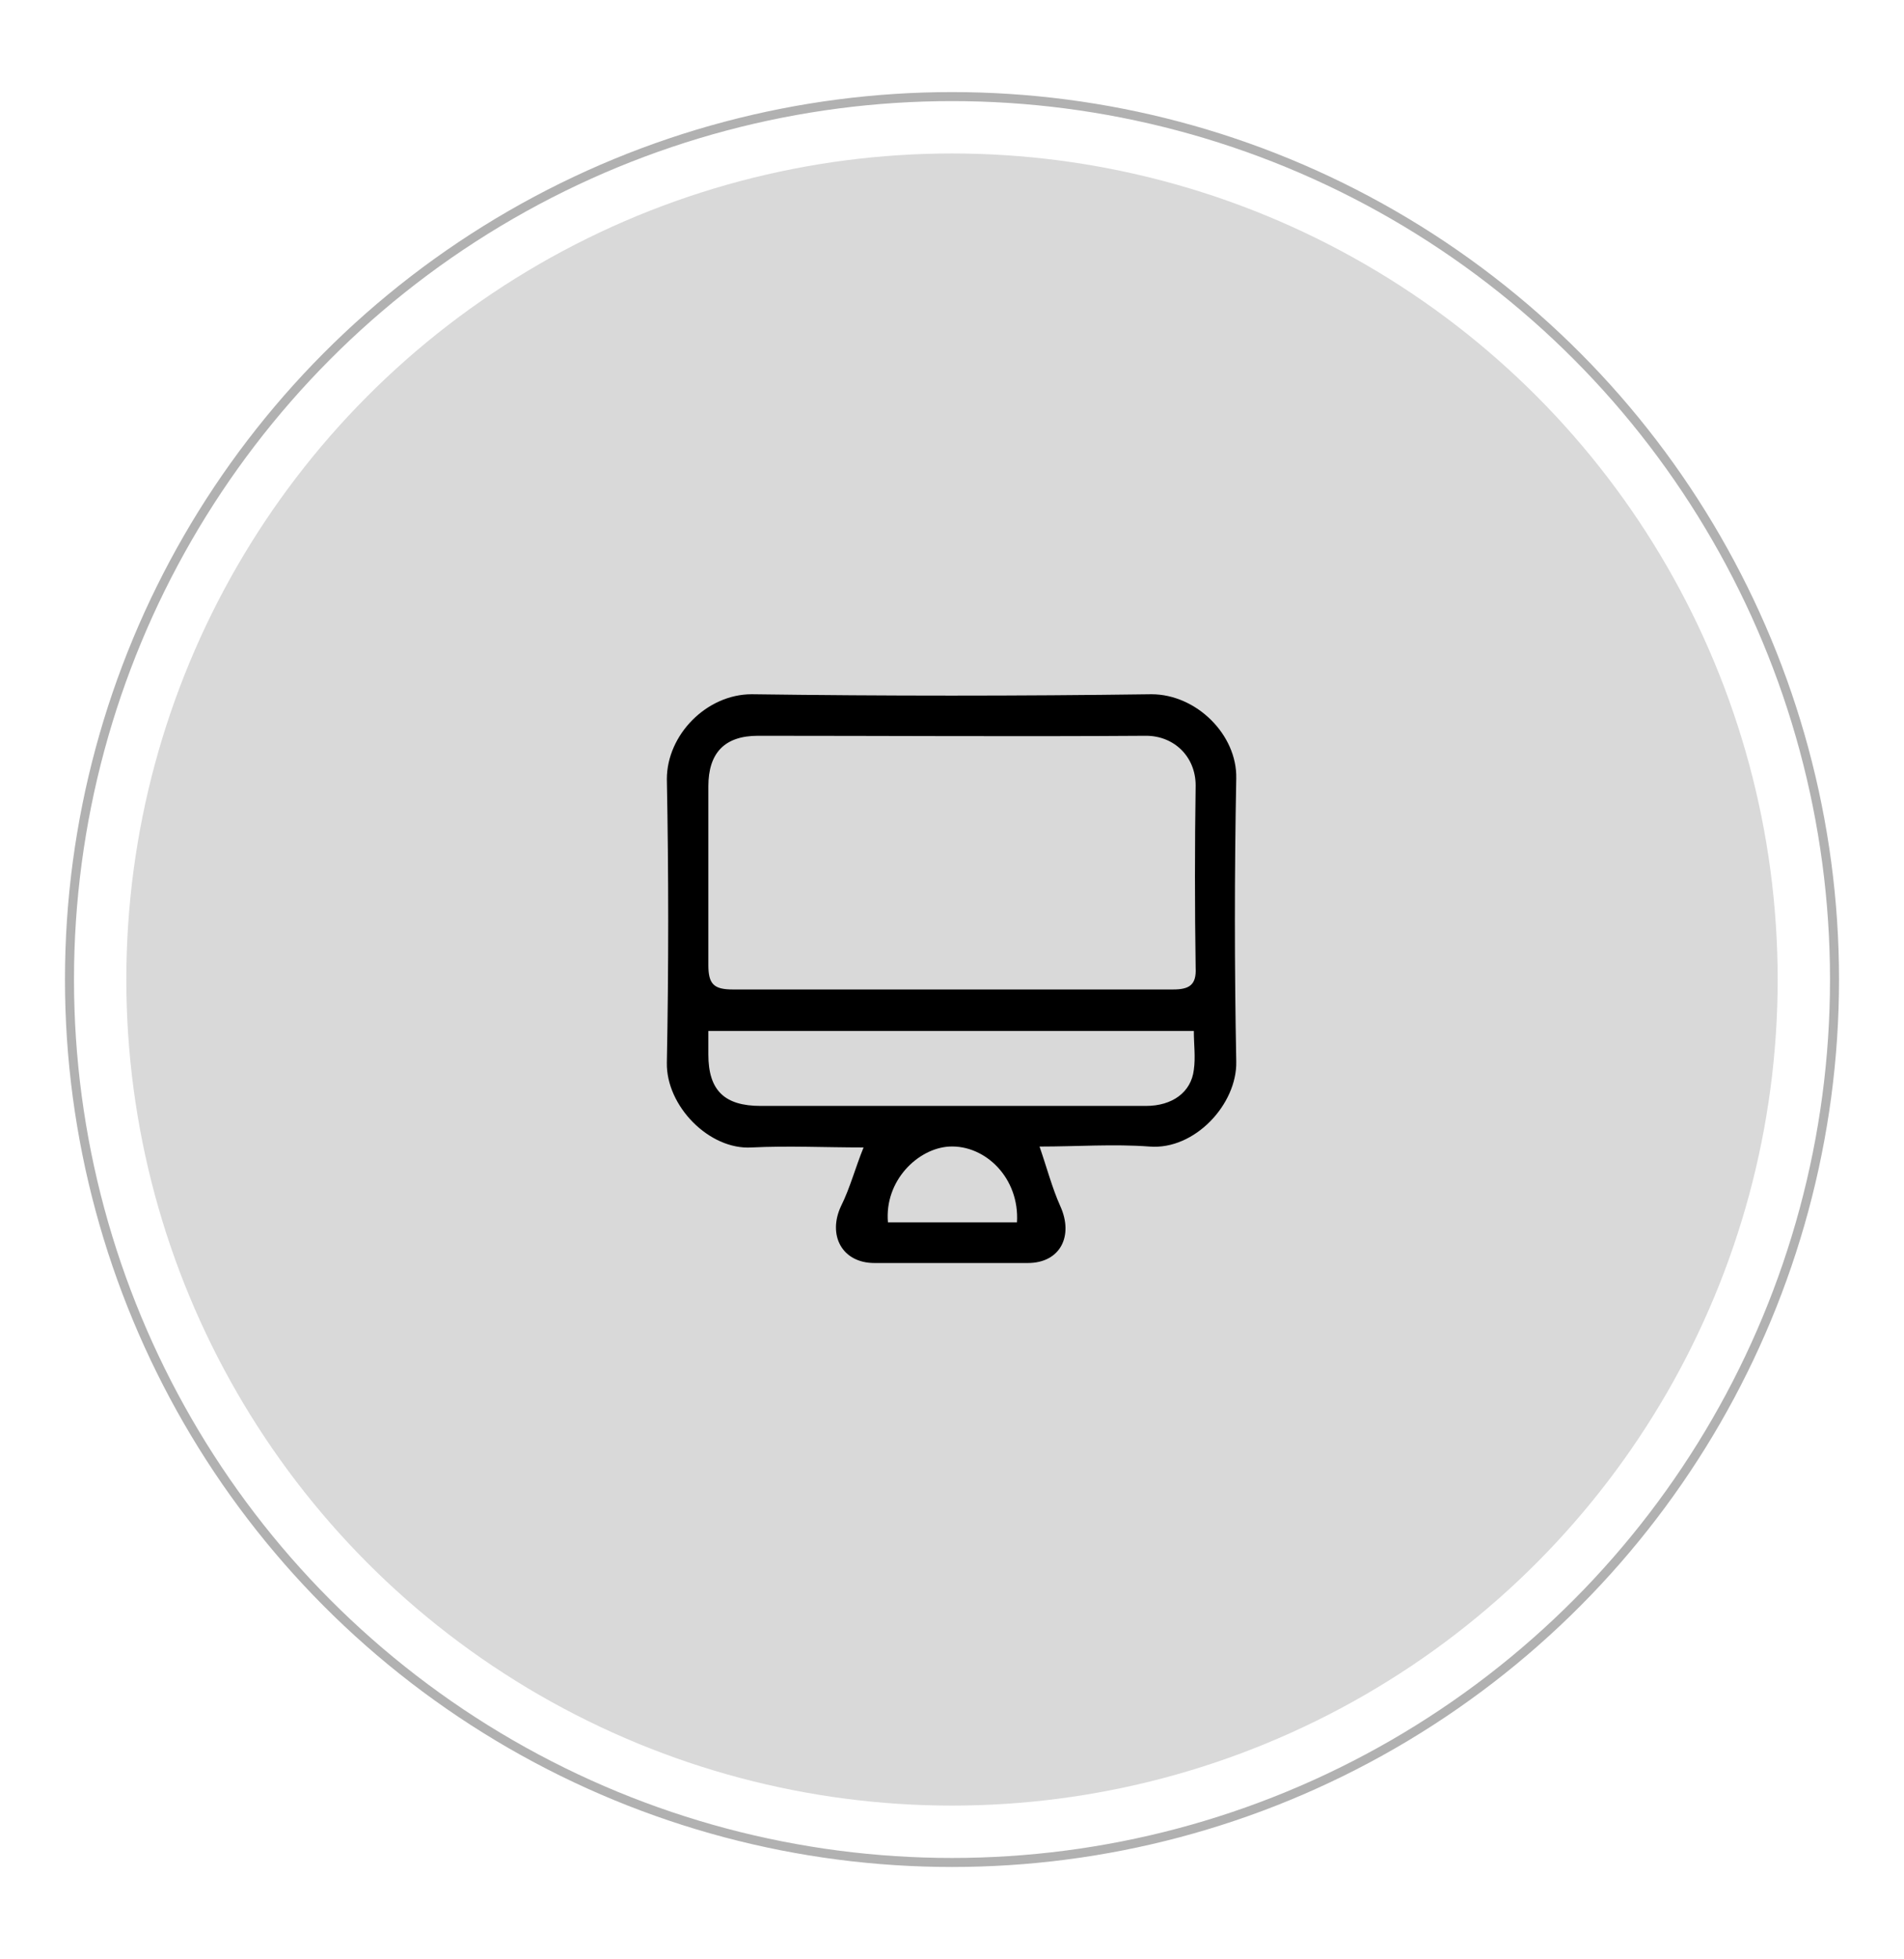
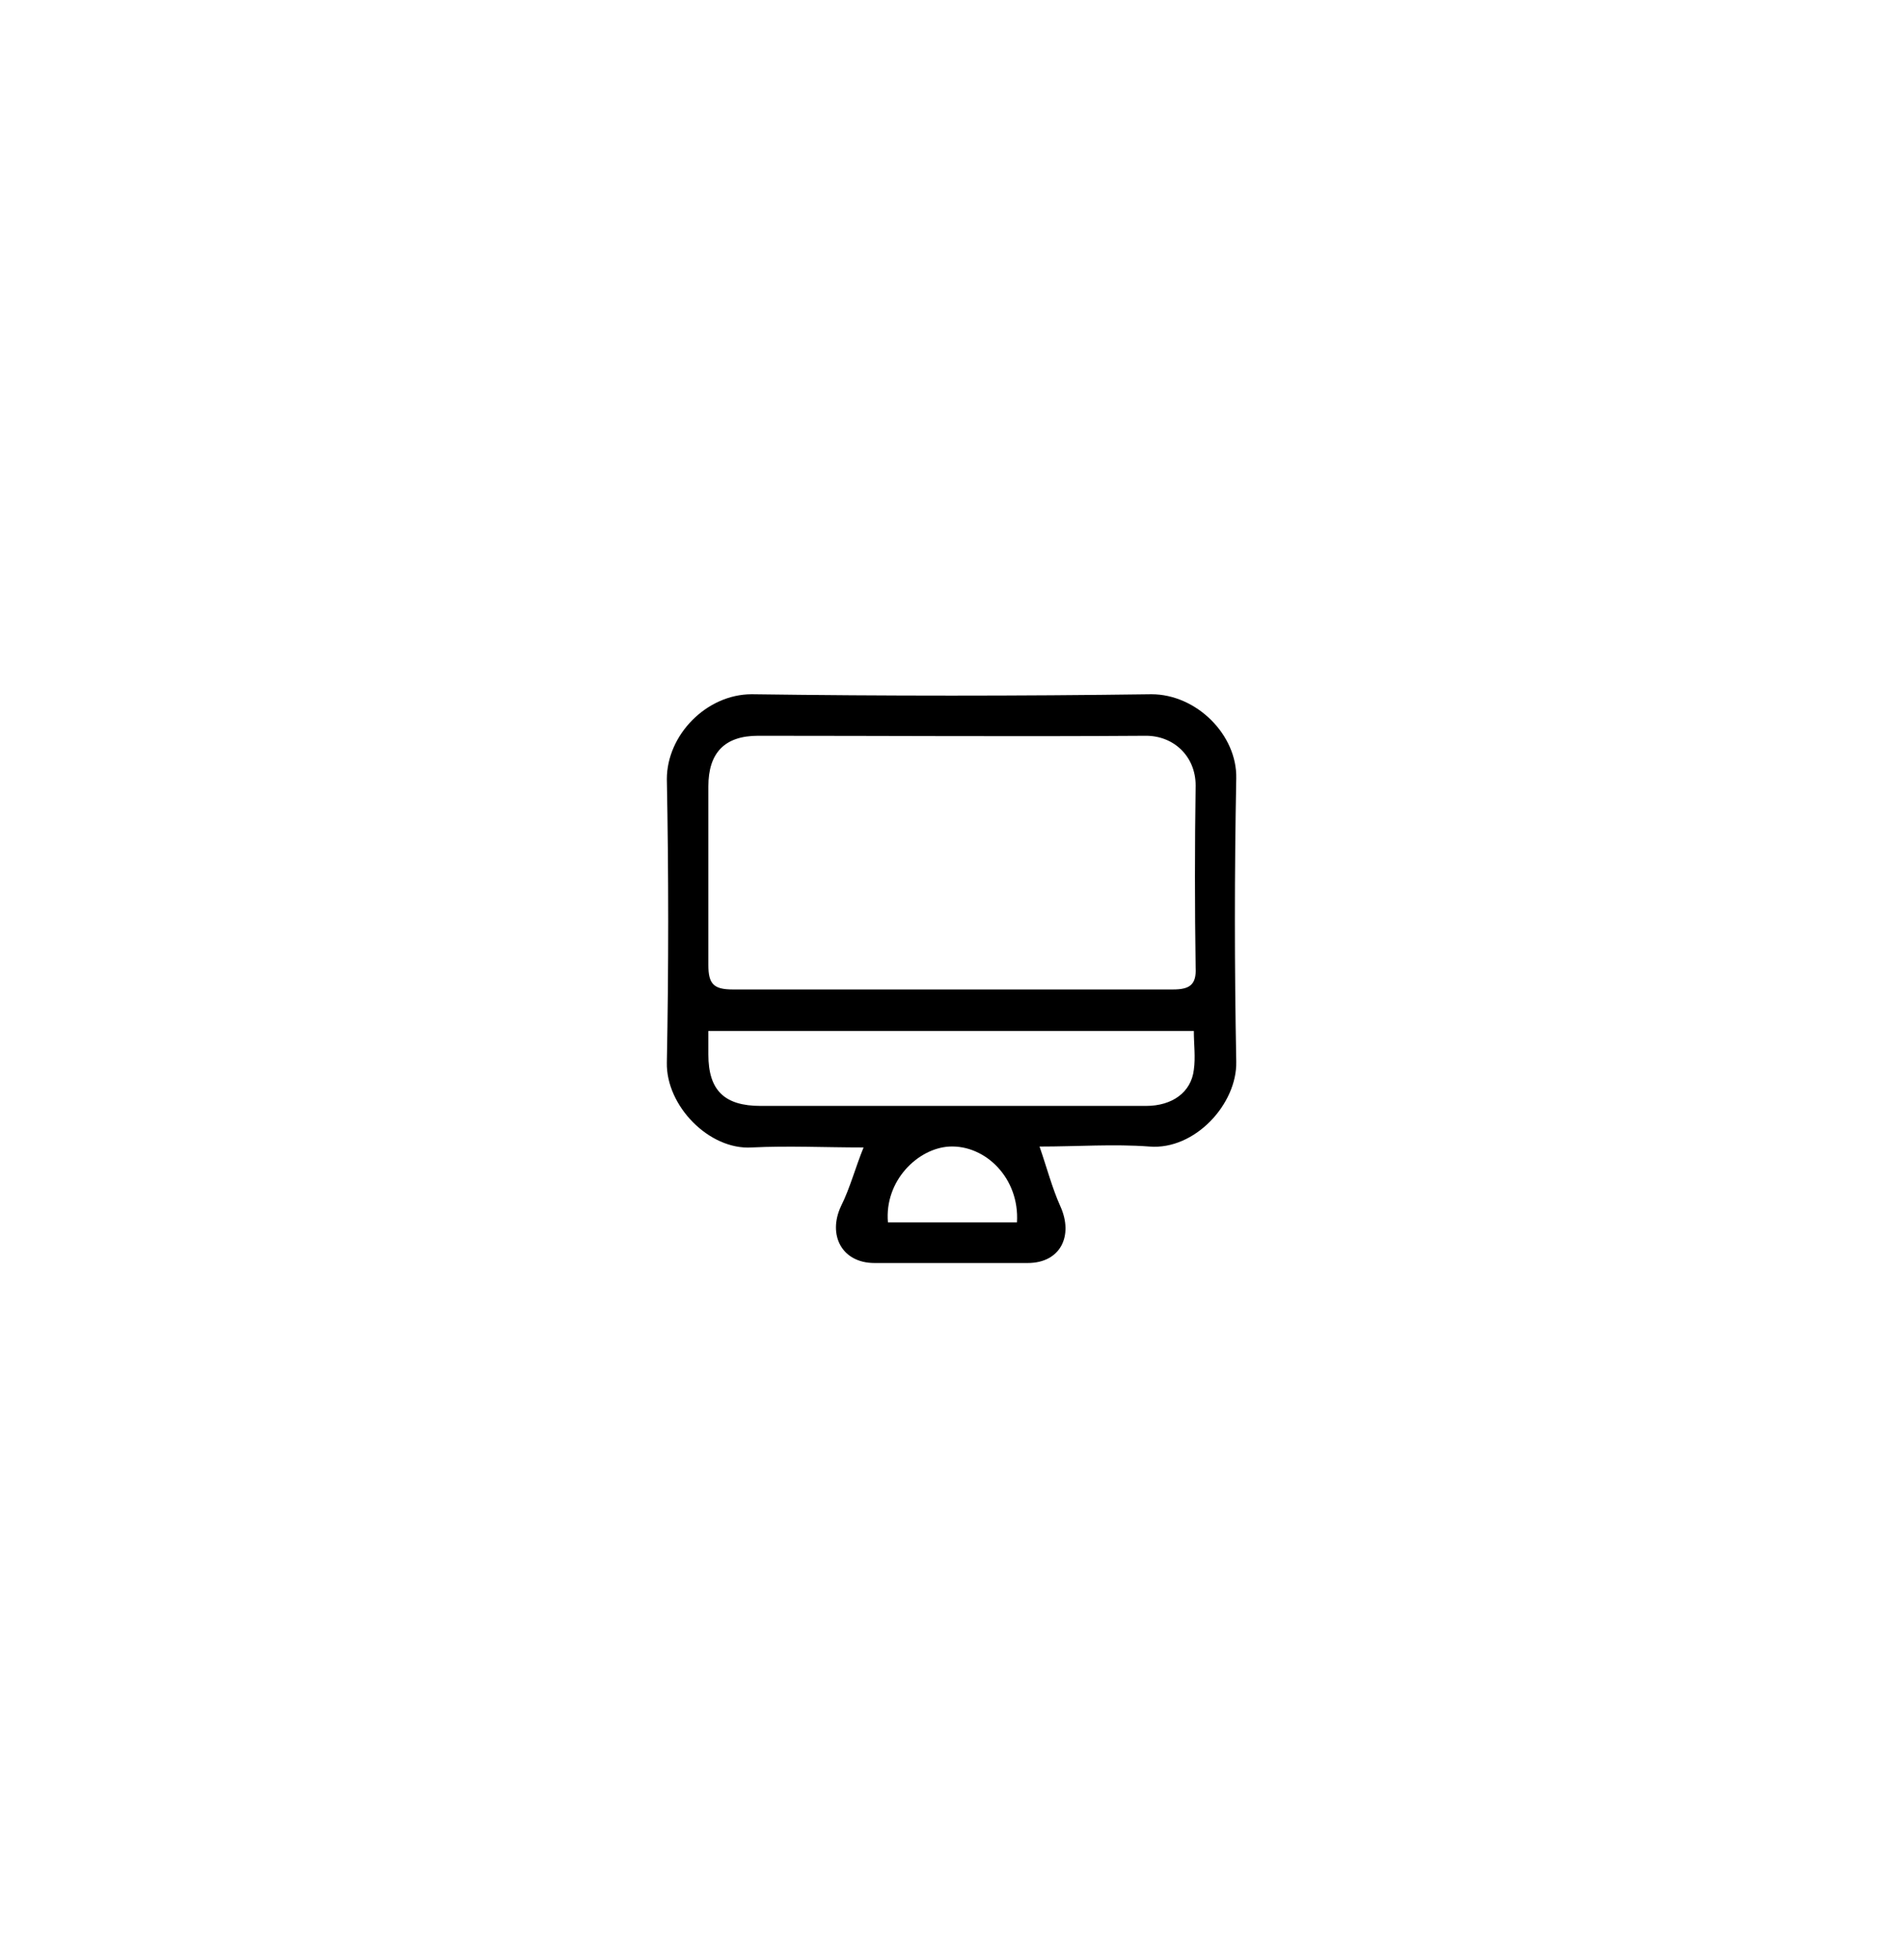
<svg xmlns="http://www.w3.org/2000/svg" version="1.1" id="Modalità_Isolamento" x="0px" y="0px" viewBox="0 0 211 217" style="enable-background:new 0 0 211 217;" xml:space="preserve">
  <style type="text/css">
	.st0{fill:#D9D9D9;}
	.st1{fill:none;stroke:#B1B1B1;stroke-miterlimit:10;}
</style>
  <g>
-     <circle class="st0" cx="105.5" cy="108.5" r="91.5" />
-     <circle class="st1" cx="105.5" cy="108.5" r="97.8" />
    <path d="M95.7,127.1c-4.3,0-8.3-0.2-12.4,0c-4.7,0.3-9.5-4.6-9.4-9.4c0.2-10.5,0.2-20.9,0-31.4c0-4.9,4.4-9.4,9.4-9.4   c14.8,0.2,29.5,0.2,44.3,0c5,0,9.5,4.5,9.4,9.3c-0.2,10.5-0.2,20.9,0,31.4c0.1,4.7-4.6,9.8-9.6,9.4c-4-0.3-8,0-12.2,0   c0.8,2.3,1.4,4.6,2.3,6.6c1.5,3.3,0,6.3-3.6,6.3c-5.7,0-11.3,0-17,0c-3.6,0-5.2-3.1-3.7-6.3C94.2,131.6,94.8,129.3,95.7,127.1   L95.7,127.1z M105.5,109.6c8.2,0,16.3,0,24.5,0c1.8,0,2.6-0.5,2.5-2.4c-0.1-6.7-0.1-13.5,0-20.2c0-3.2-2.4-5.5-5.5-5.5   c-14.3,0.1-28.7,0-43,0c-3.7,0-5.5,1.9-5.5,5.6c0,6.6,0,13.2,0,19.8c0,2.1,0.6,2.7,2.7,2.7C89.3,109.6,97.4,109.6,105.5,109.6z    M78.5,114.2c0,1,0,1.8,0,2.6c0,4,1.8,5.7,5.8,5.7c14.2,0,28.5,0,42.7,0c2.9,0,5-1.5,5.3-4c0.2-1.4,0-2.8,0-4.3L78.5,114.2   L78.5,114.2z M112.7,135.4c0.3-4.9-3.5-8.6-7.5-8.4c-3.5,0.2-7.2,3.8-6.8,8.4H112.7z" />
  </g>
</svg>